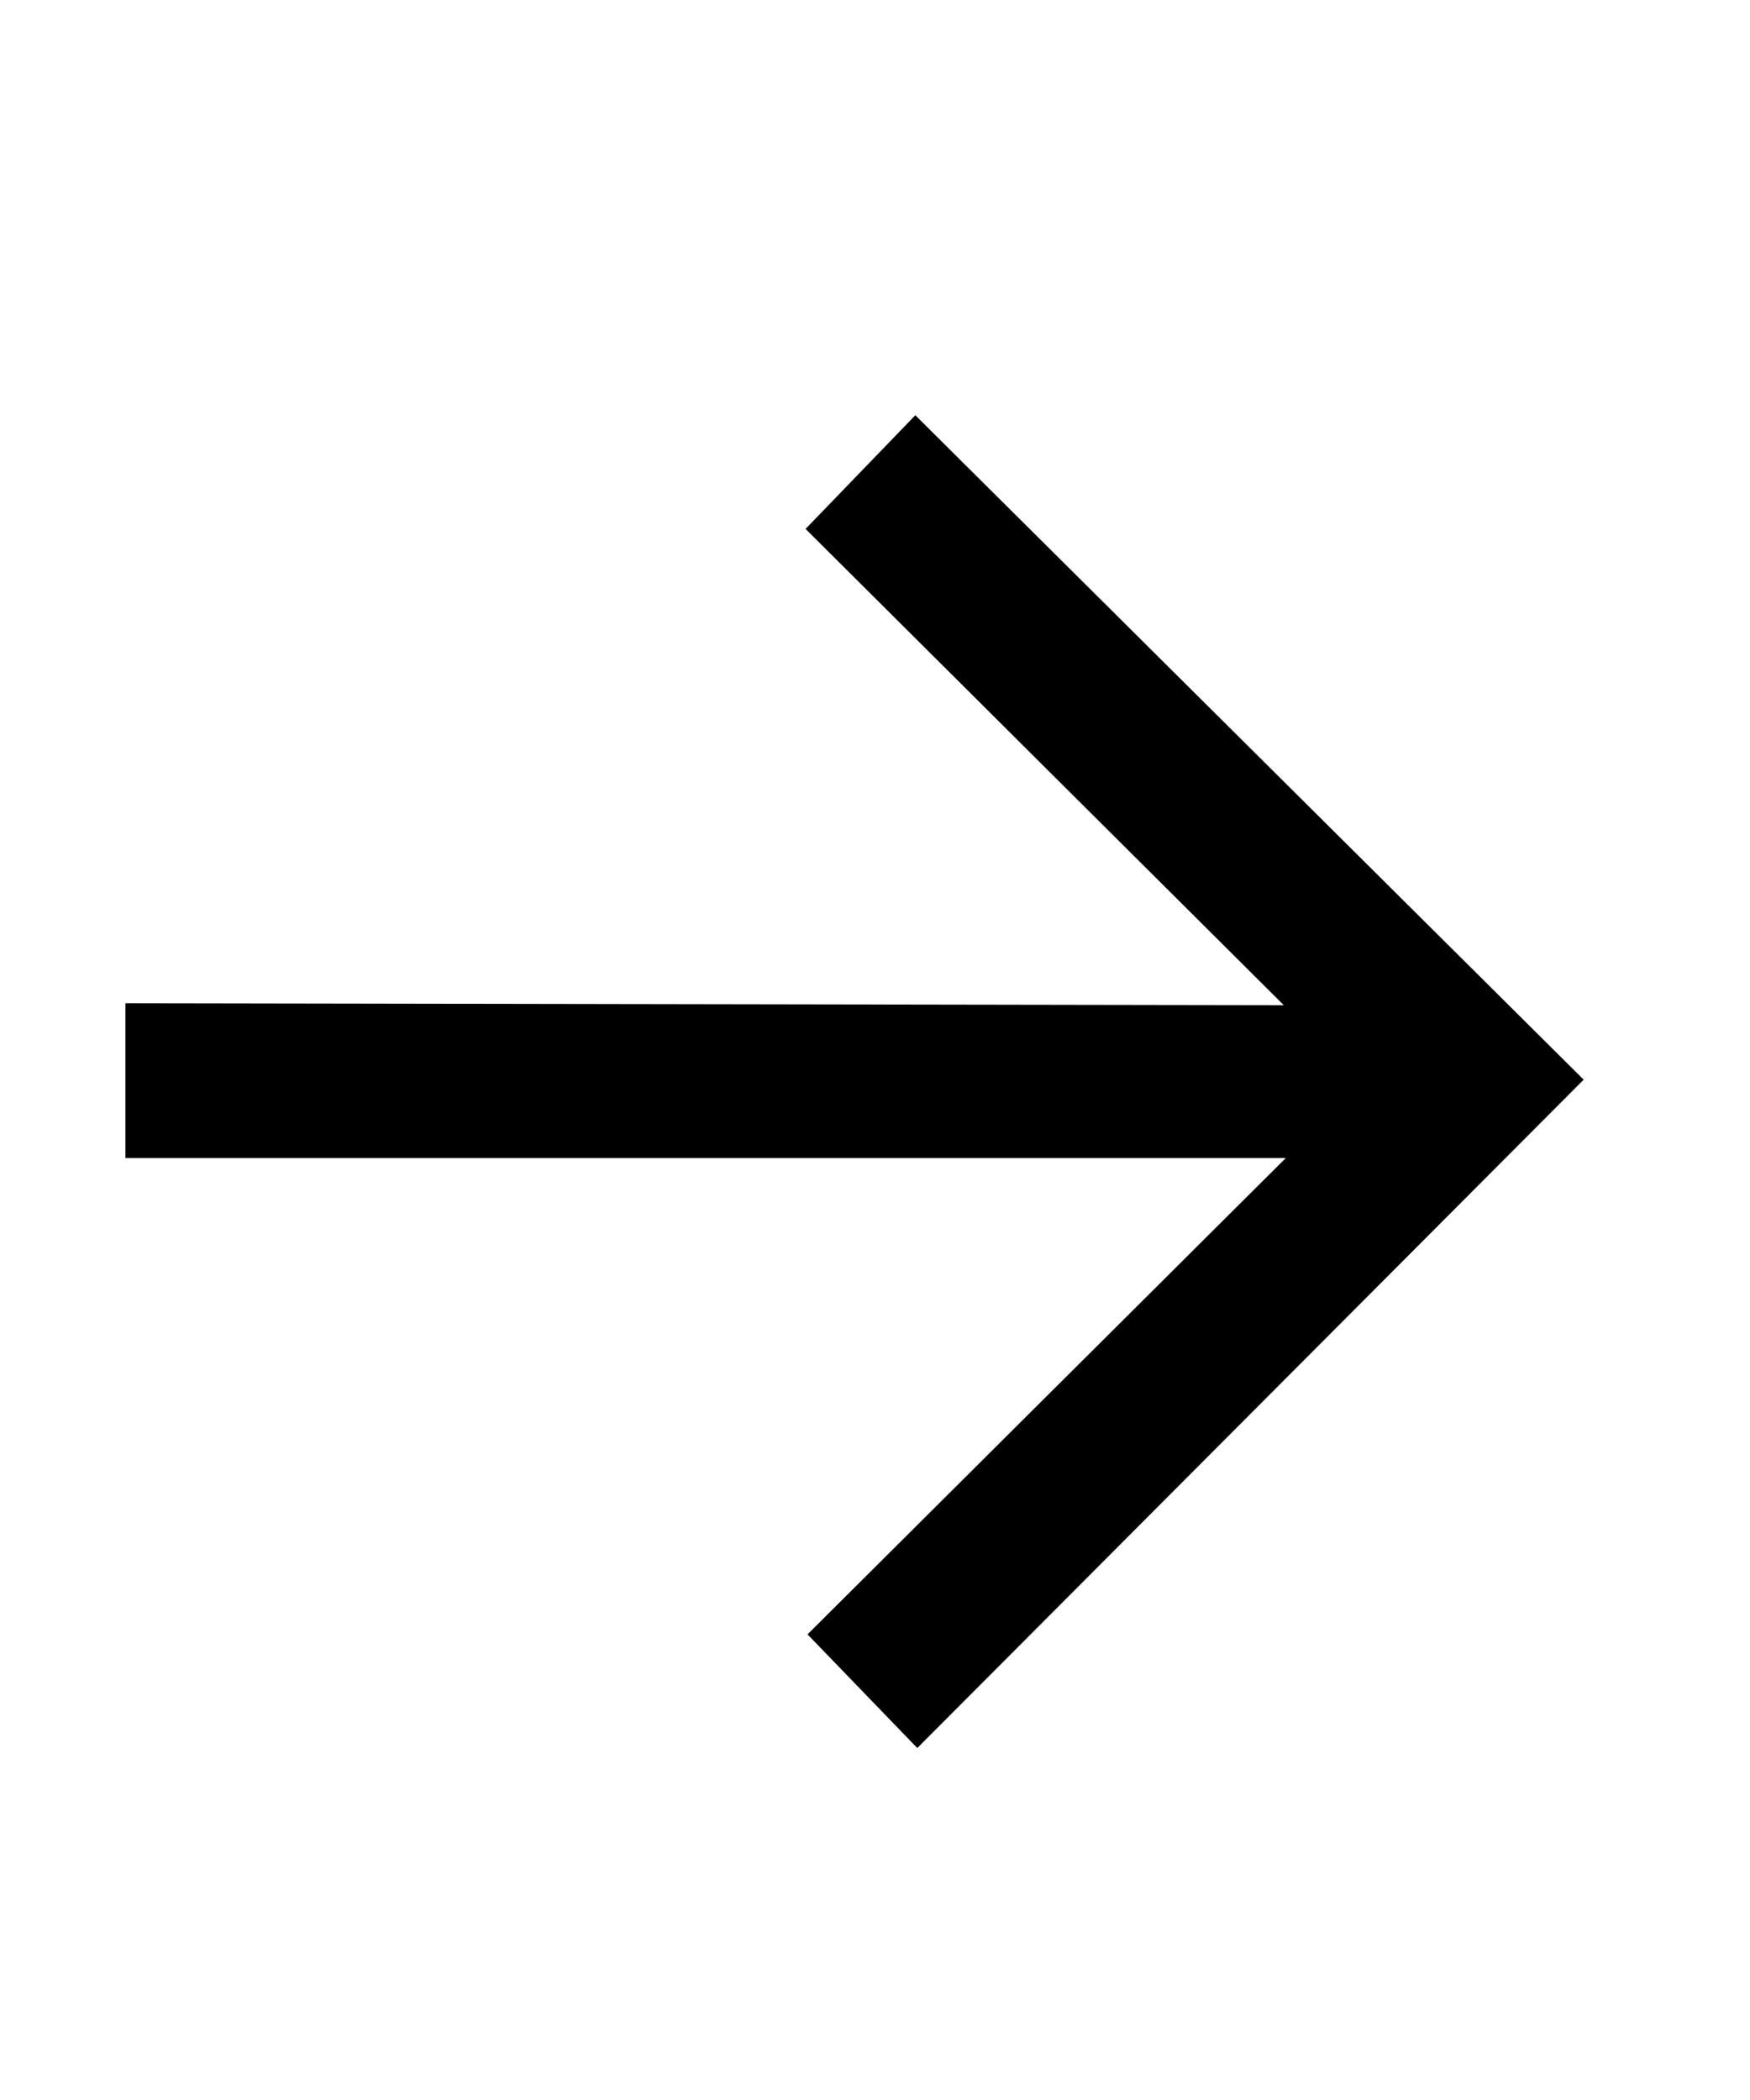
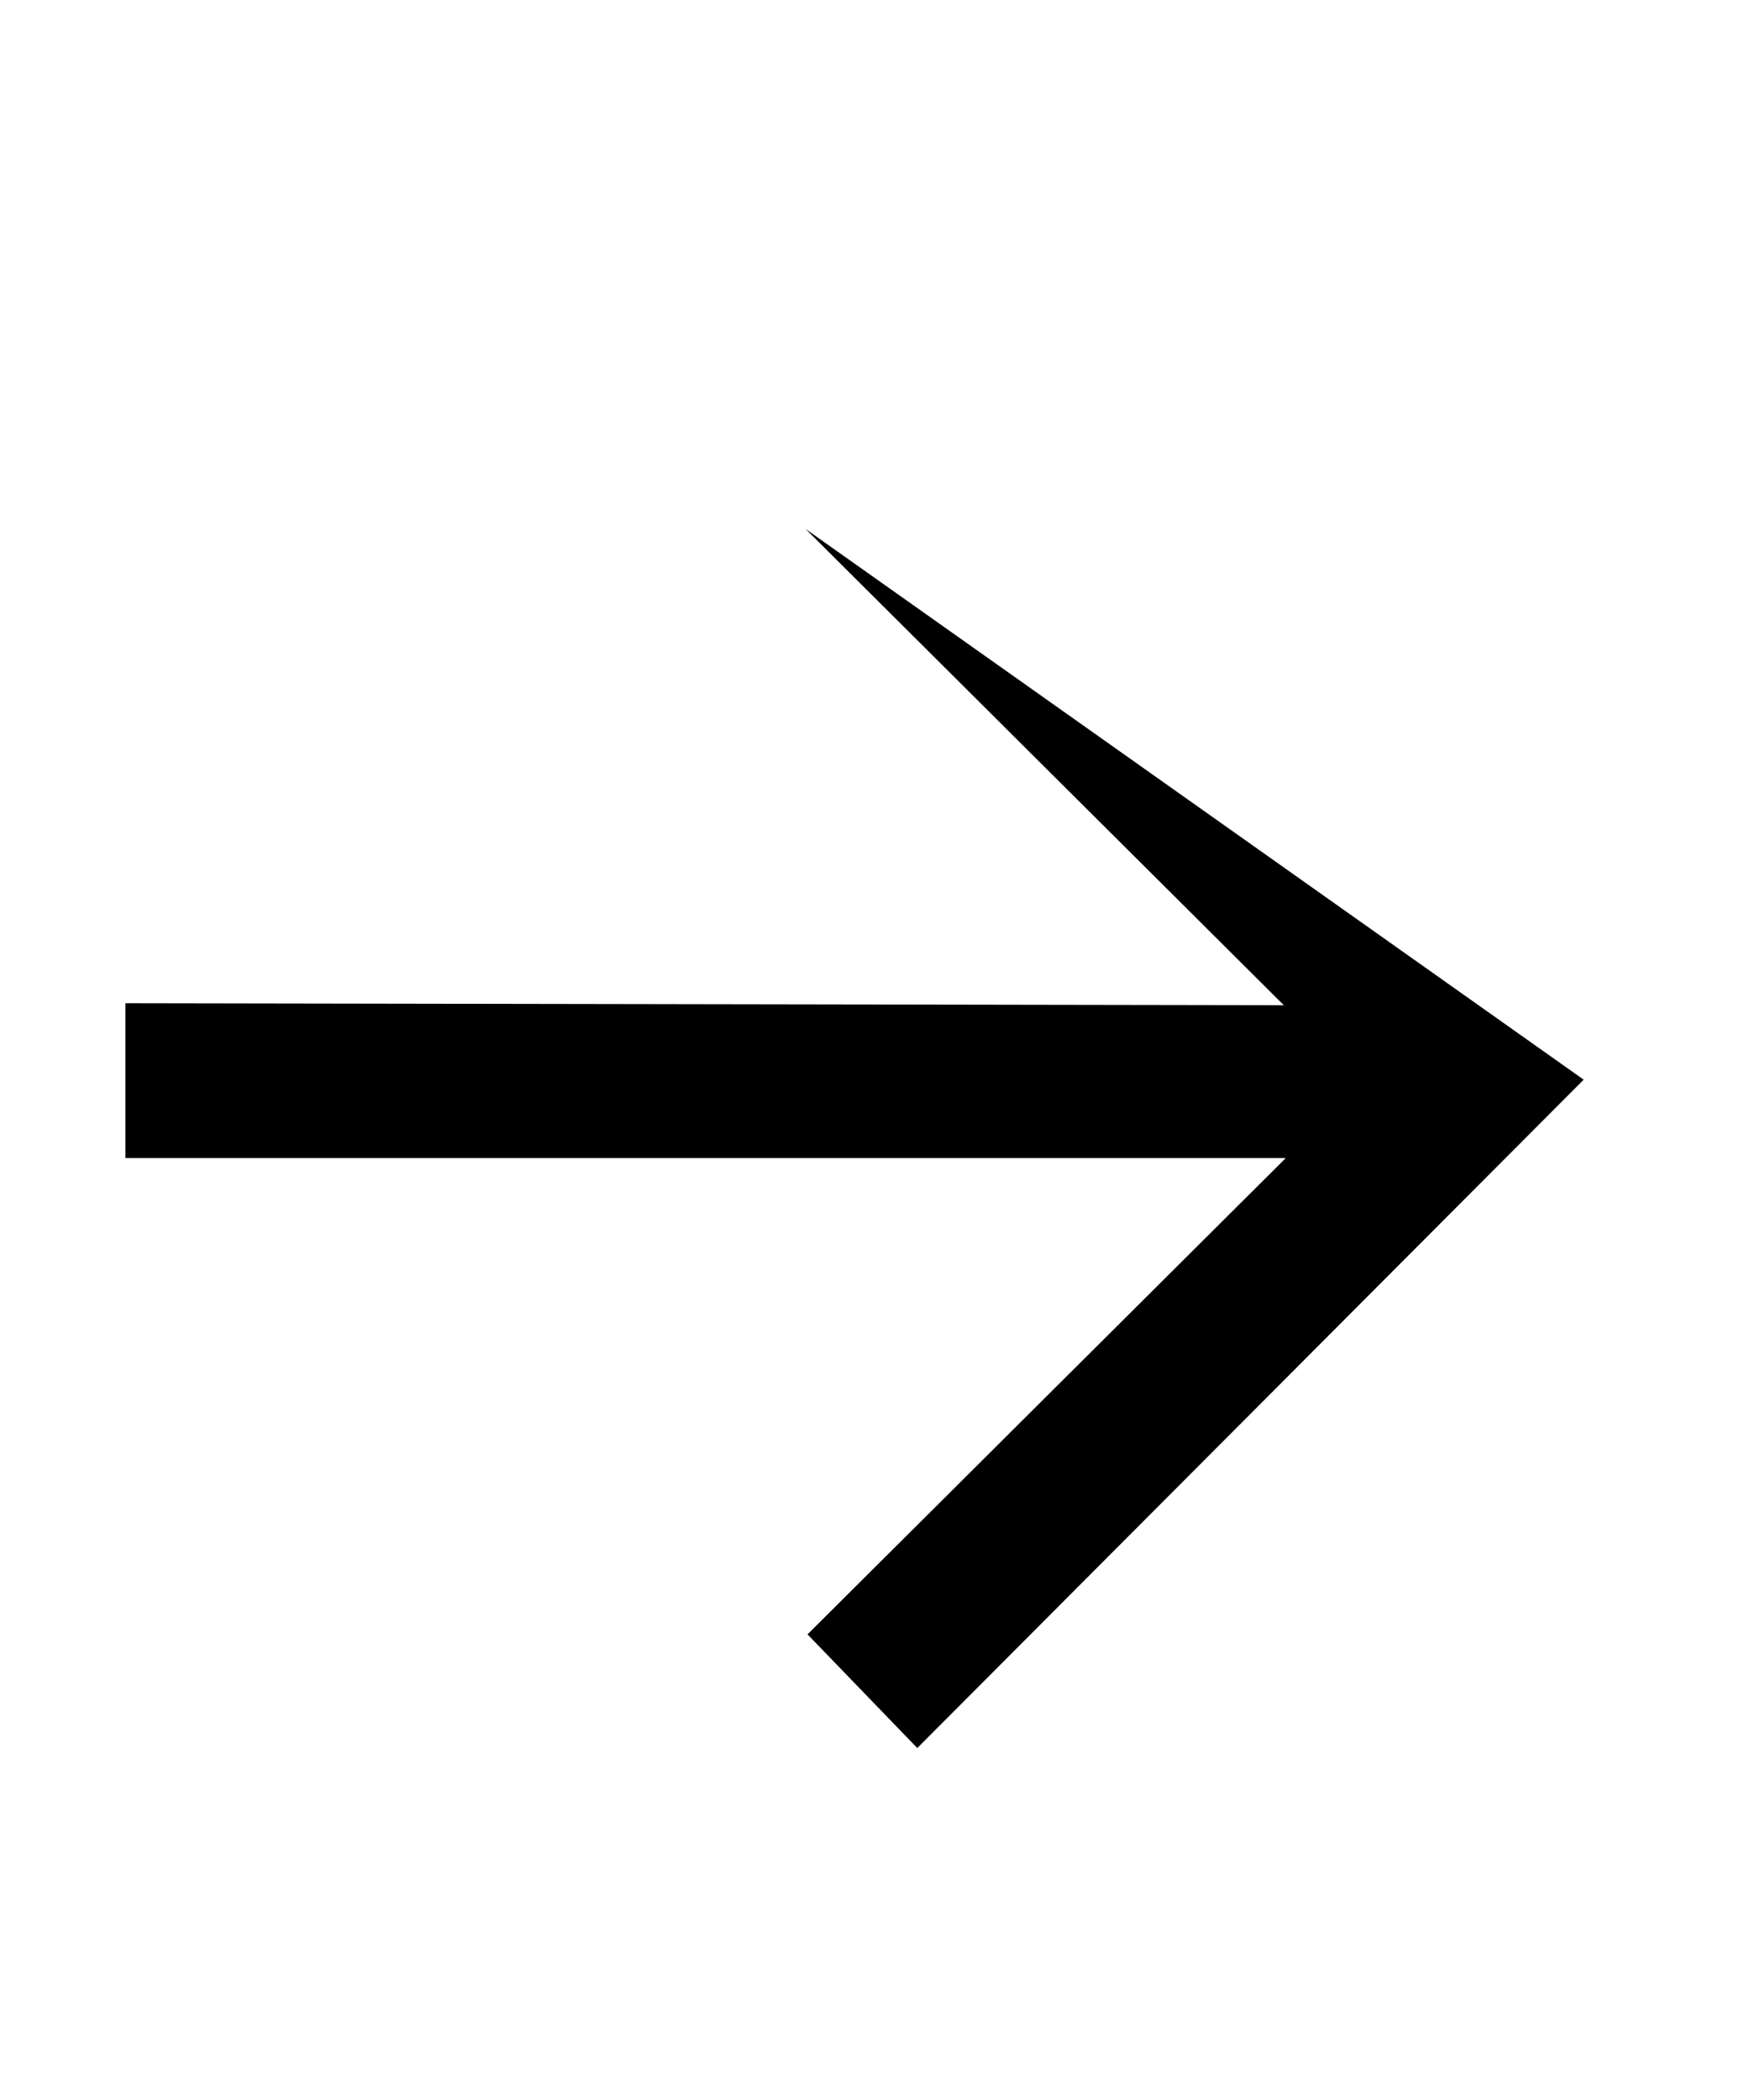
<svg xmlns="http://www.w3.org/2000/svg" fill="none" viewBox="0 0 25 30" height="30" width="25">
-   <path fill="black" d="M1.792 16.544V14.332L18.34 14.36L11.508 7.556L13.076 5.932L22.624 15.424L13.104 24.972L11.536 23.348L18.368 16.544H1.792Z" />
+   <path fill="black" d="M1.792 16.544V14.332L18.34 14.36L11.508 7.556L22.624 15.424L13.104 24.972L11.536 23.348L18.368 16.544H1.792Z" />
</svg>